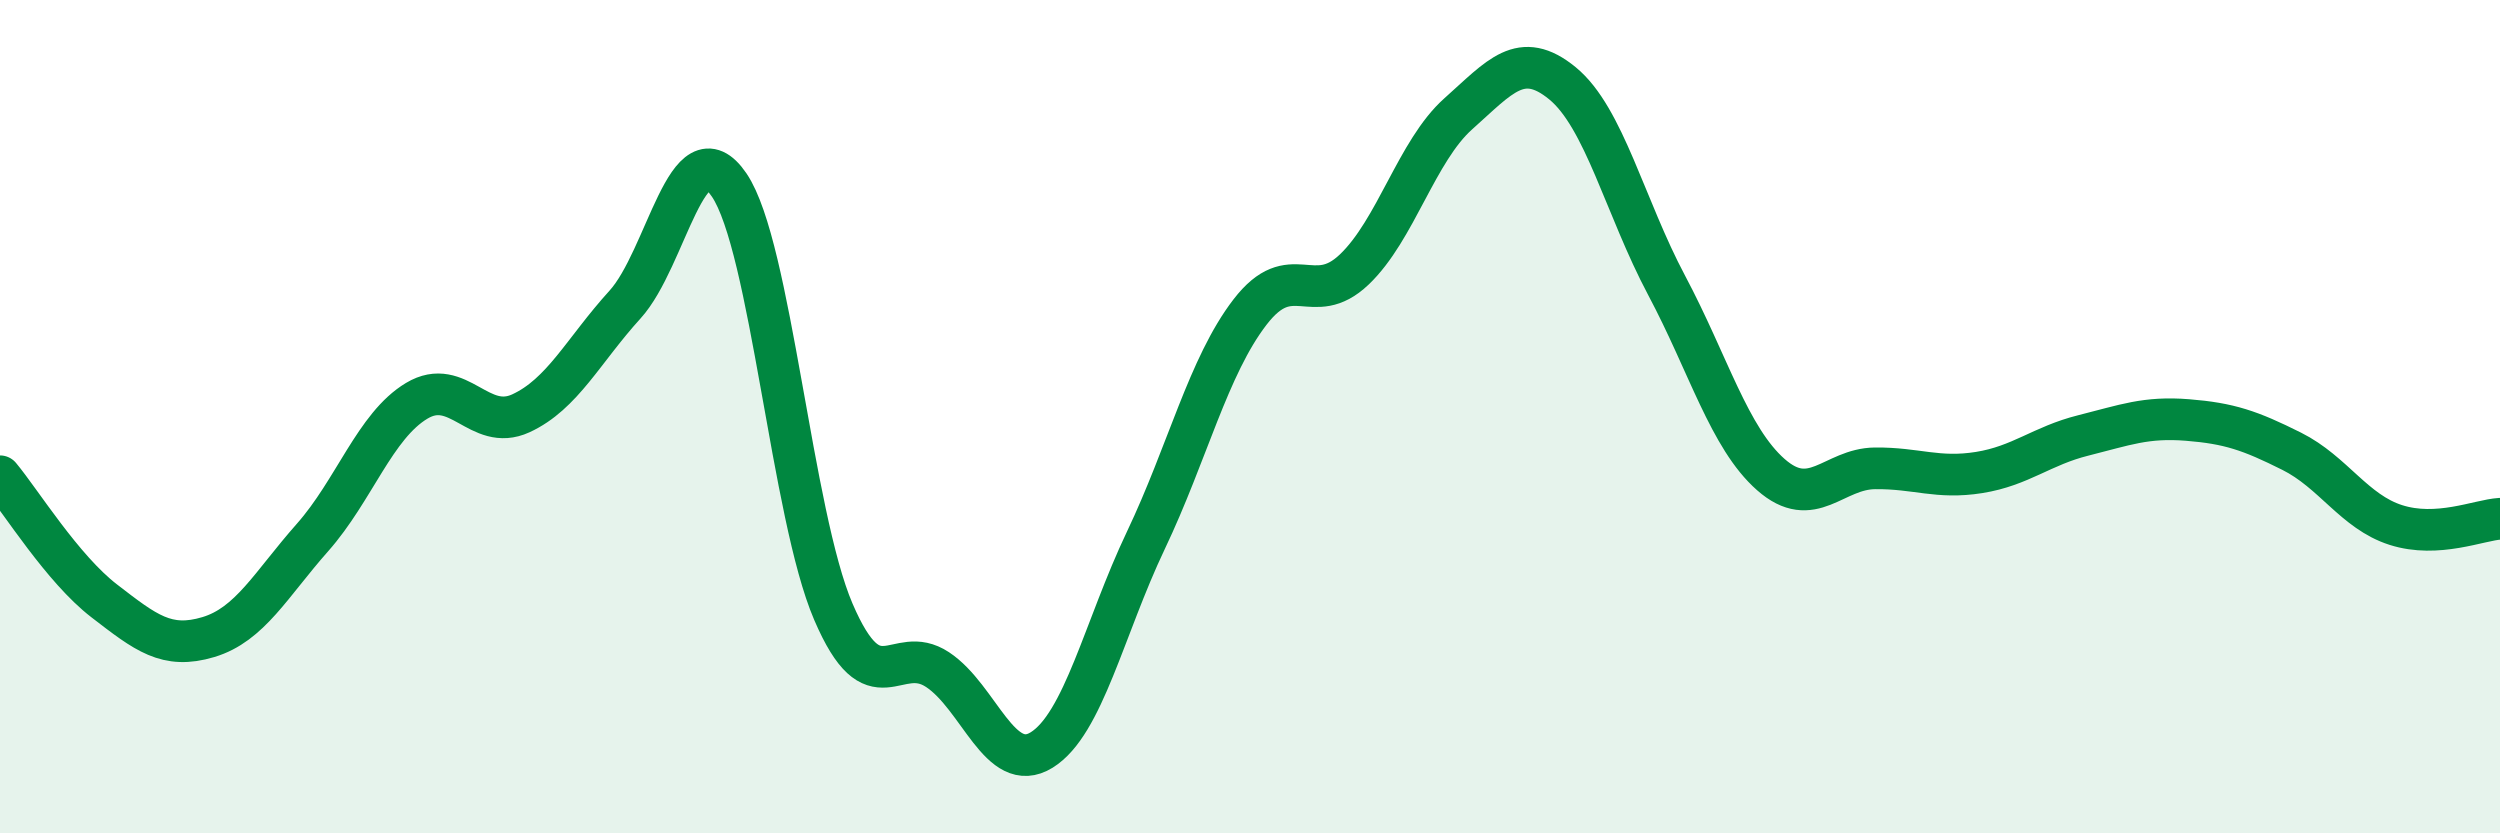
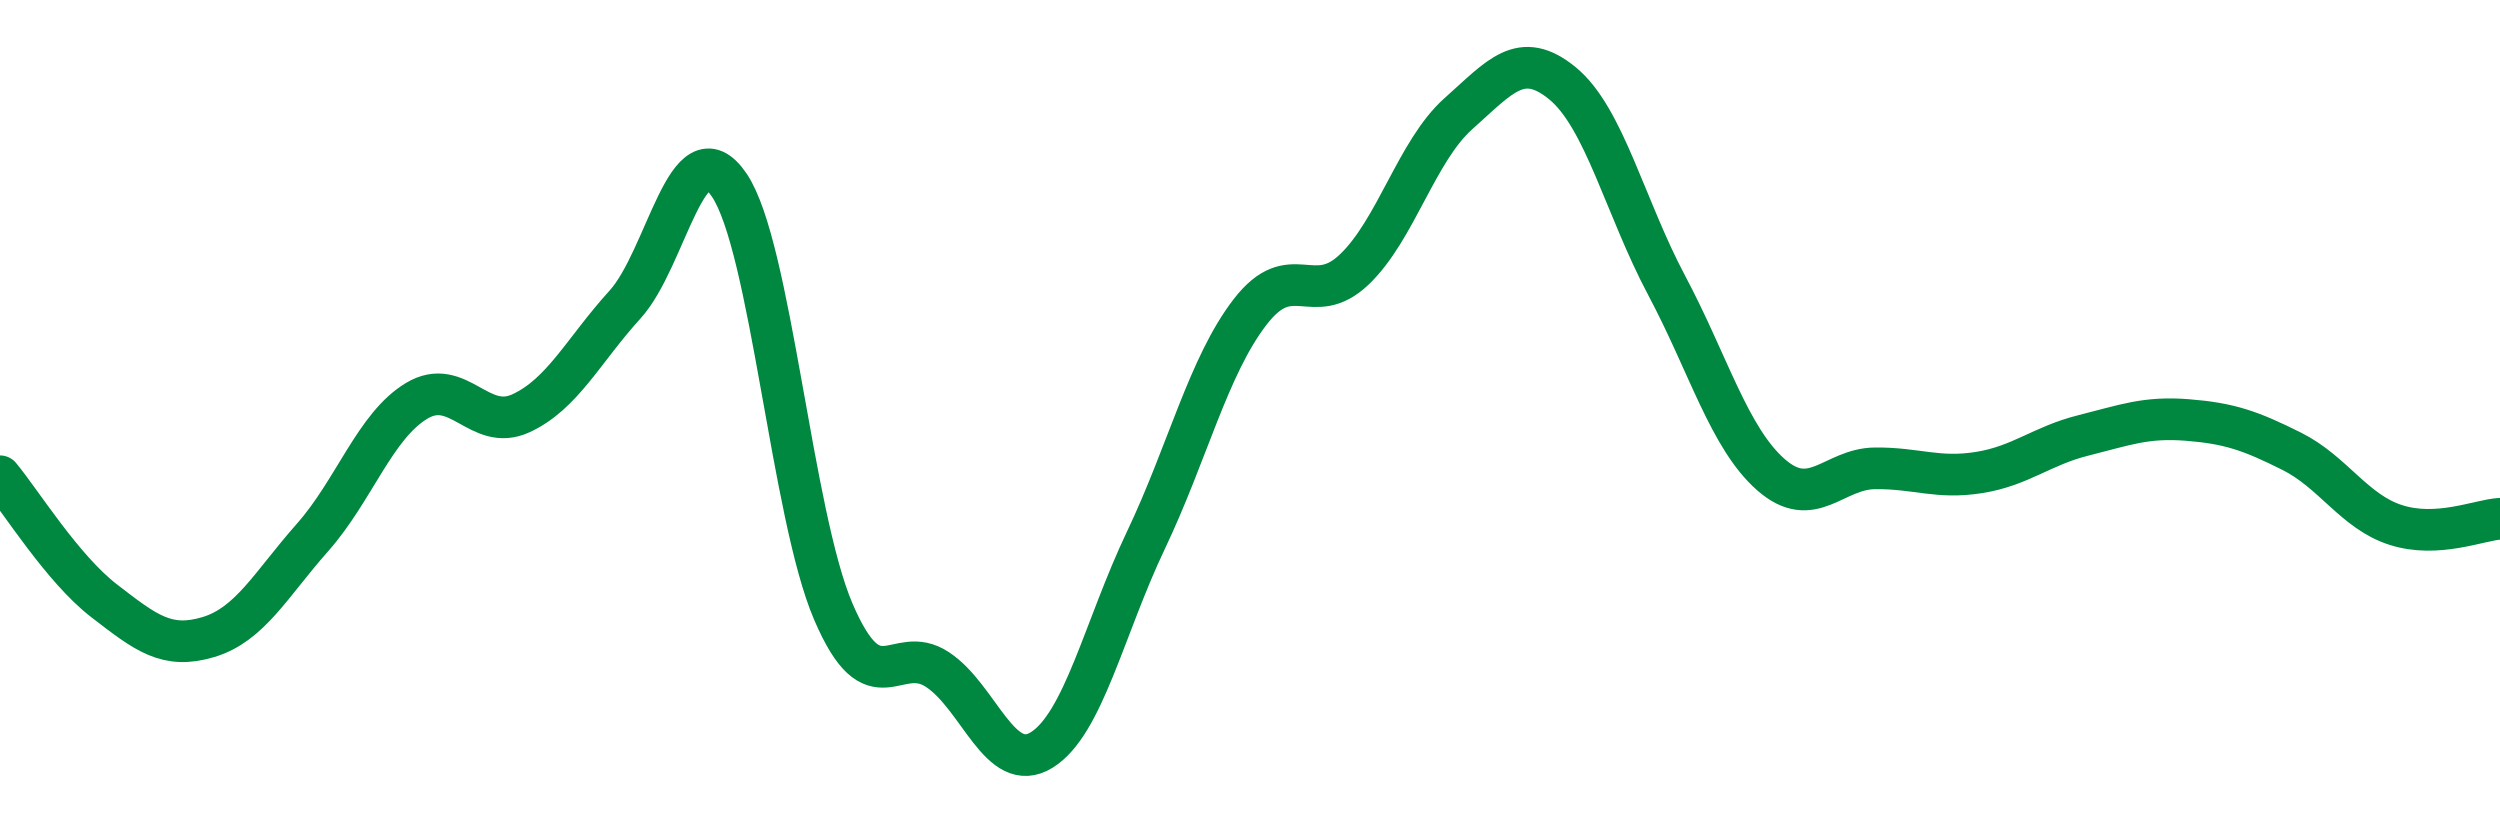
<svg xmlns="http://www.w3.org/2000/svg" width="60" height="20" viewBox="0 0 60 20">
-   <path d="M 0,11.43 C 0.5,12.03 1.5,13.65 2.5,14.42 C 3.5,15.19 4,15.59 5,15.29 C 6,14.99 6.5,14.03 7.5,12.9 C 8.5,11.77 9,10.22 10,9.62 C 11,9.02 11.5,10.38 12.5,9.92 C 13.5,9.46 14,8.41 15,7.31 C 16,6.21 16.5,2.97 17.5,4.44 C 18.5,5.91 19,12.35 20,14.68 C 21,17.01 21.5,15.41 22.5,16.07 C 23.5,16.73 24,18.62 25,18 C 26,17.38 26.5,15.07 27.5,12.97 C 28.5,10.87 29,8.79 30,7.49 C 31,6.19 31.5,7.42 32.5,6.47 C 33.5,5.52 34,3.62 35,2.73 C 36,1.84 36.5,1.18 37.5,2 C 38.5,2.82 39,4.97 40,6.85 C 41,8.73 41.5,10.51 42.5,11.39 C 43.5,12.27 44,11.25 45,11.24 C 46,11.23 46.5,11.5 47.5,11.34 C 48.5,11.18 49,10.7 50,10.45 C 51,10.2 51.5,10 52.5,10.08 C 53.5,10.16 54,10.33 55,10.83 C 56,11.33 56.5,12.28 57.5,12.6 C 58.5,12.92 59.5,12.48 60,12.45L60 20L0 20Z" fill="#008740" opacity="0.1" stroke-linecap="round" stroke-linejoin="round" />
  <path d="M 0,11.43 C 0.5,12.03 1.5,13.65 2.5,14.42 C 3.5,15.19 4,15.59 5,15.29 C 6,14.99 6.5,14.03 7.5,12.9 C 8.5,11.77 9,10.22 10,9.62 C 11,9.02 11.5,10.38 12.5,9.92 C 13.5,9.46 14,8.41 15,7.31 C 16,6.21 16.5,2.97 17.5,4.44 C 18.5,5.91 19,12.35 20,14.68 C 21,17.01 21.5,15.41 22.5,16.07 C 23.5,16.73 24,18.62 25,18 C 26,17.38 26.5,15.07 27.5,12.97 C 28.5,10.87 29,8.79 30,7.49 C 31,6.19 31.5,7.42 32.5,6.47 C 33.5,5.52 34,3.62 35,2.73 C 36,1.84 36.5,1.18 37.5,2 C 38.5,2.82 39,4.97 40,6.85 C 41,8.73 41.5,10.51 42.5,11.39 C 43.5,12.27 44,11.25 45,11.24 C 46,11.23 46.5,11.5 47.5,11.34 C 48.5,11.18 49,10.7 50,10.45 C 51,10.2 51.5,10 52.5,10.08 C 53.5,10.16 54,10.33 55,10.83 C 56,11.33 56.5,12.28 57.5,12.6 C 58.5,12.92 59.5,12.48 60,12.45" stroke="#008740" stroke-width="1" fill="none" stroke-linecap="round" stroke-linejoin="round" />
</svg>